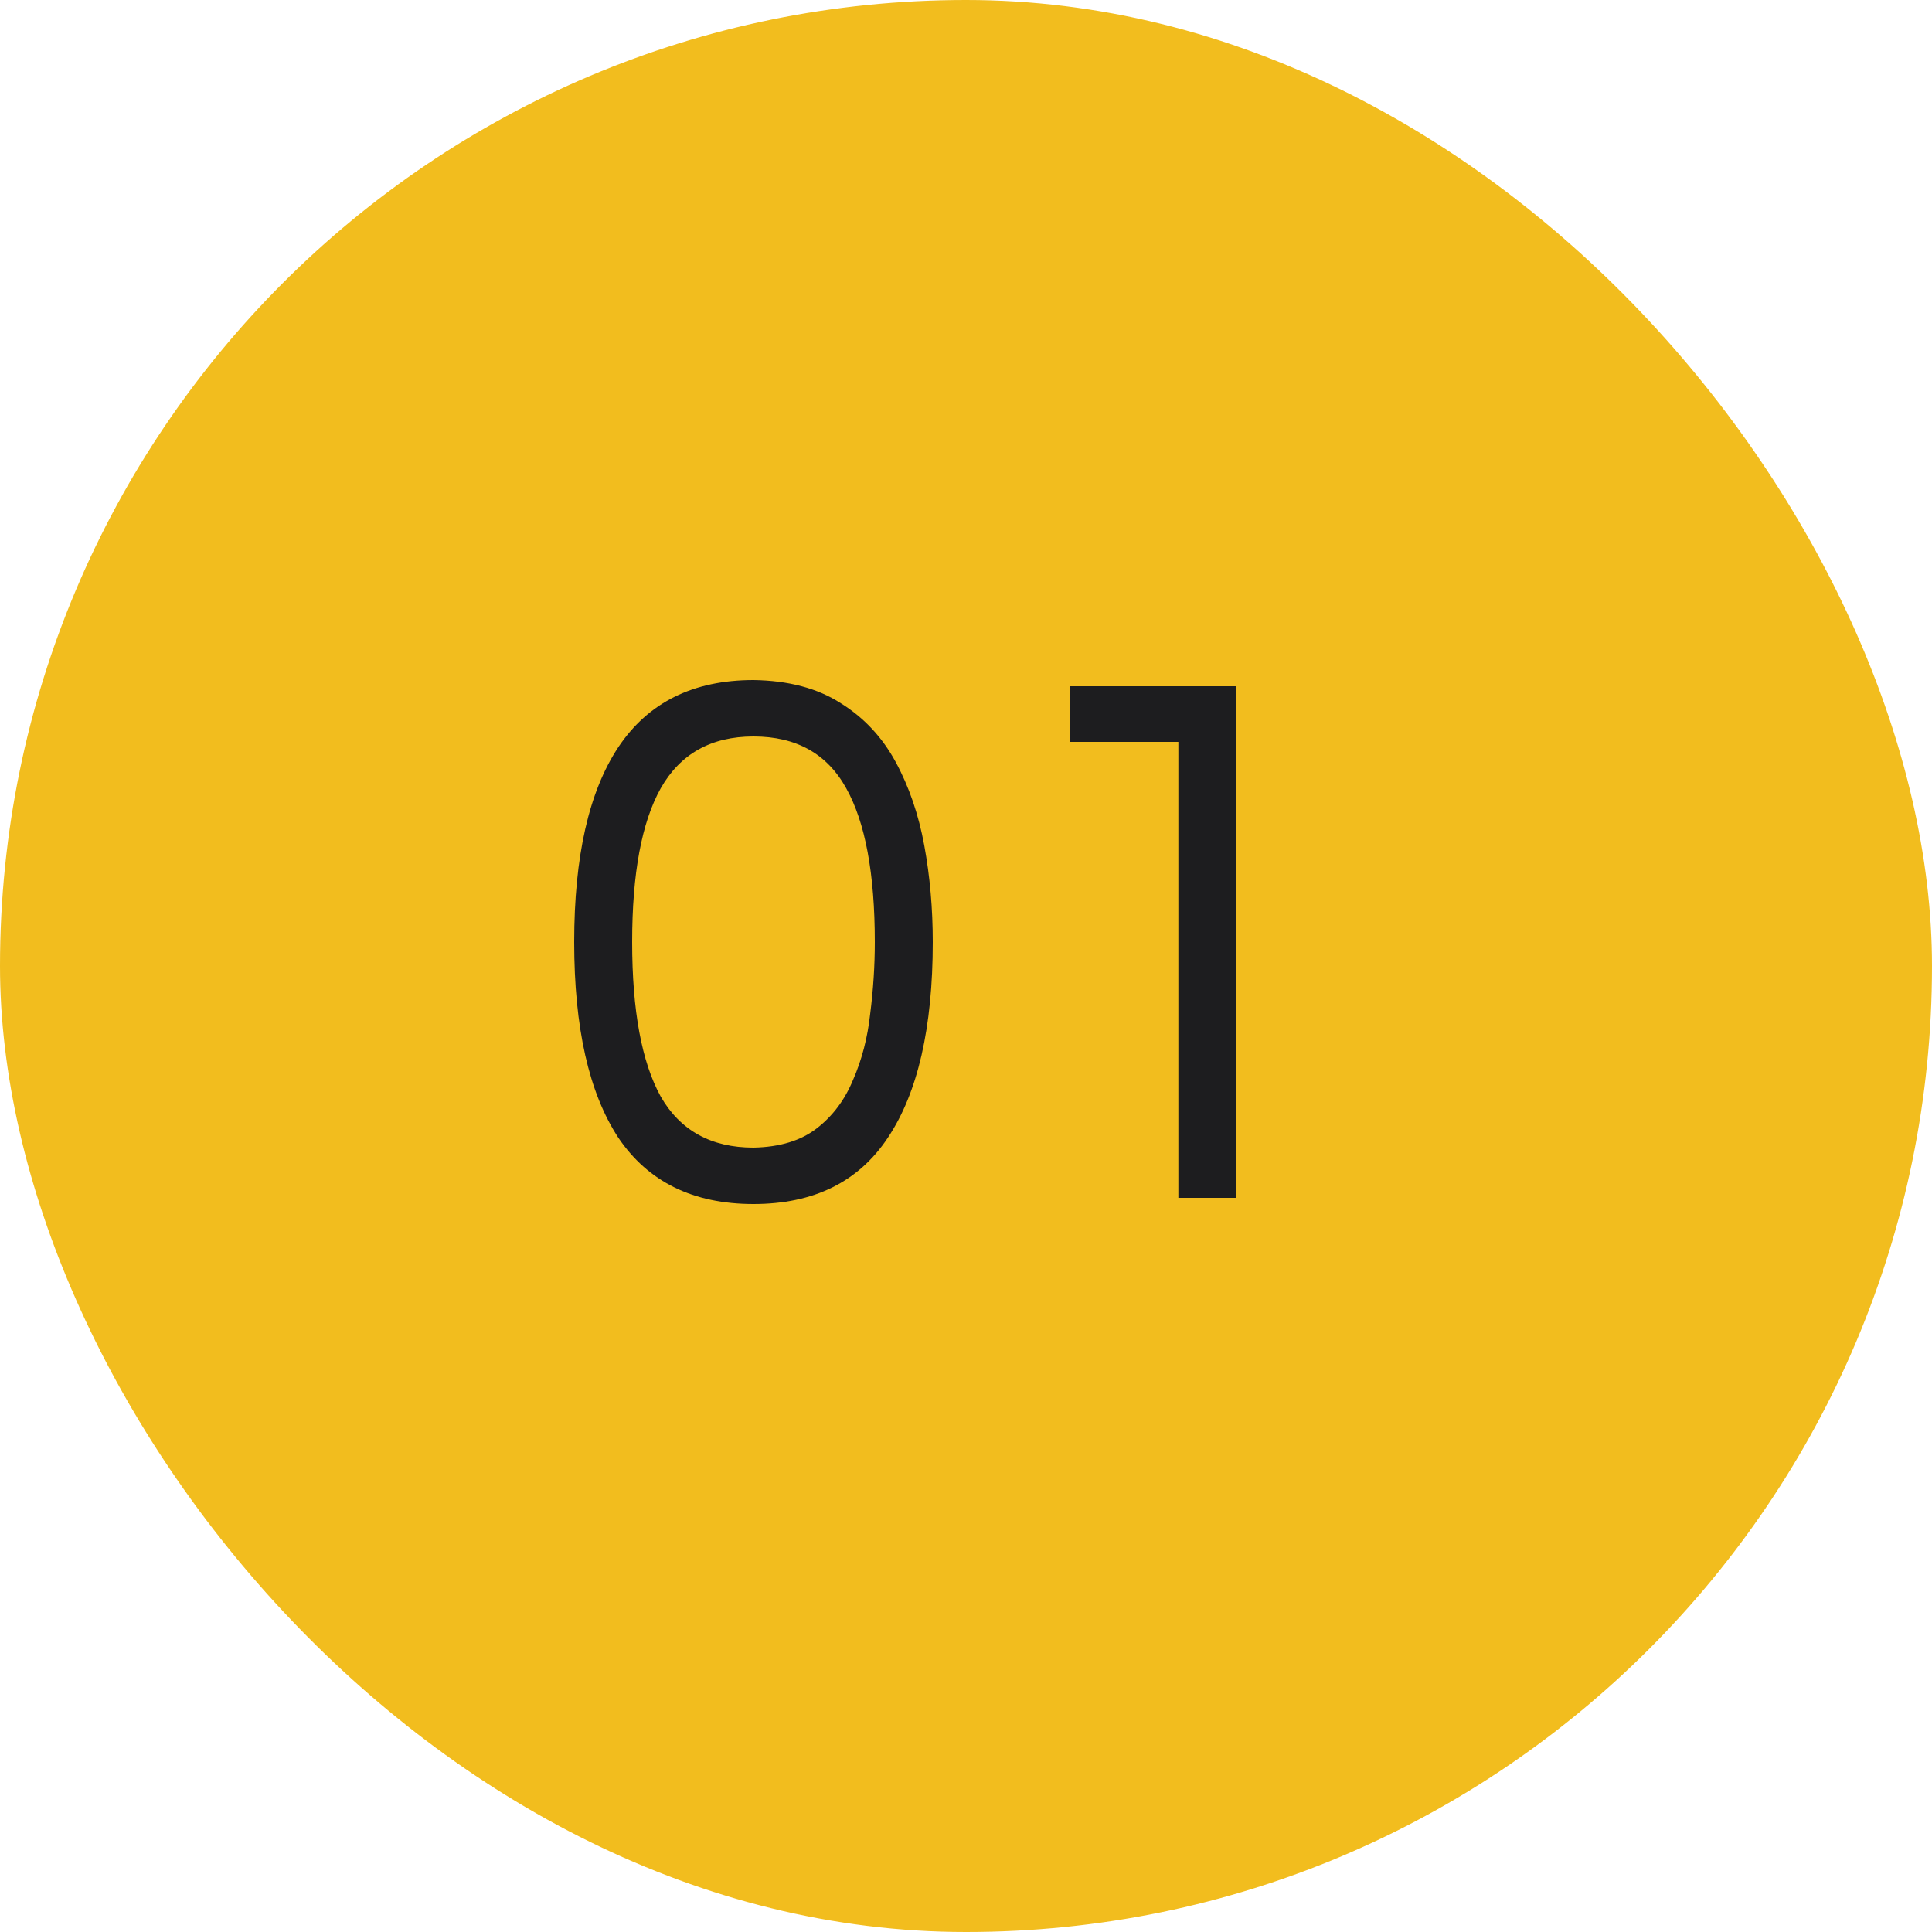
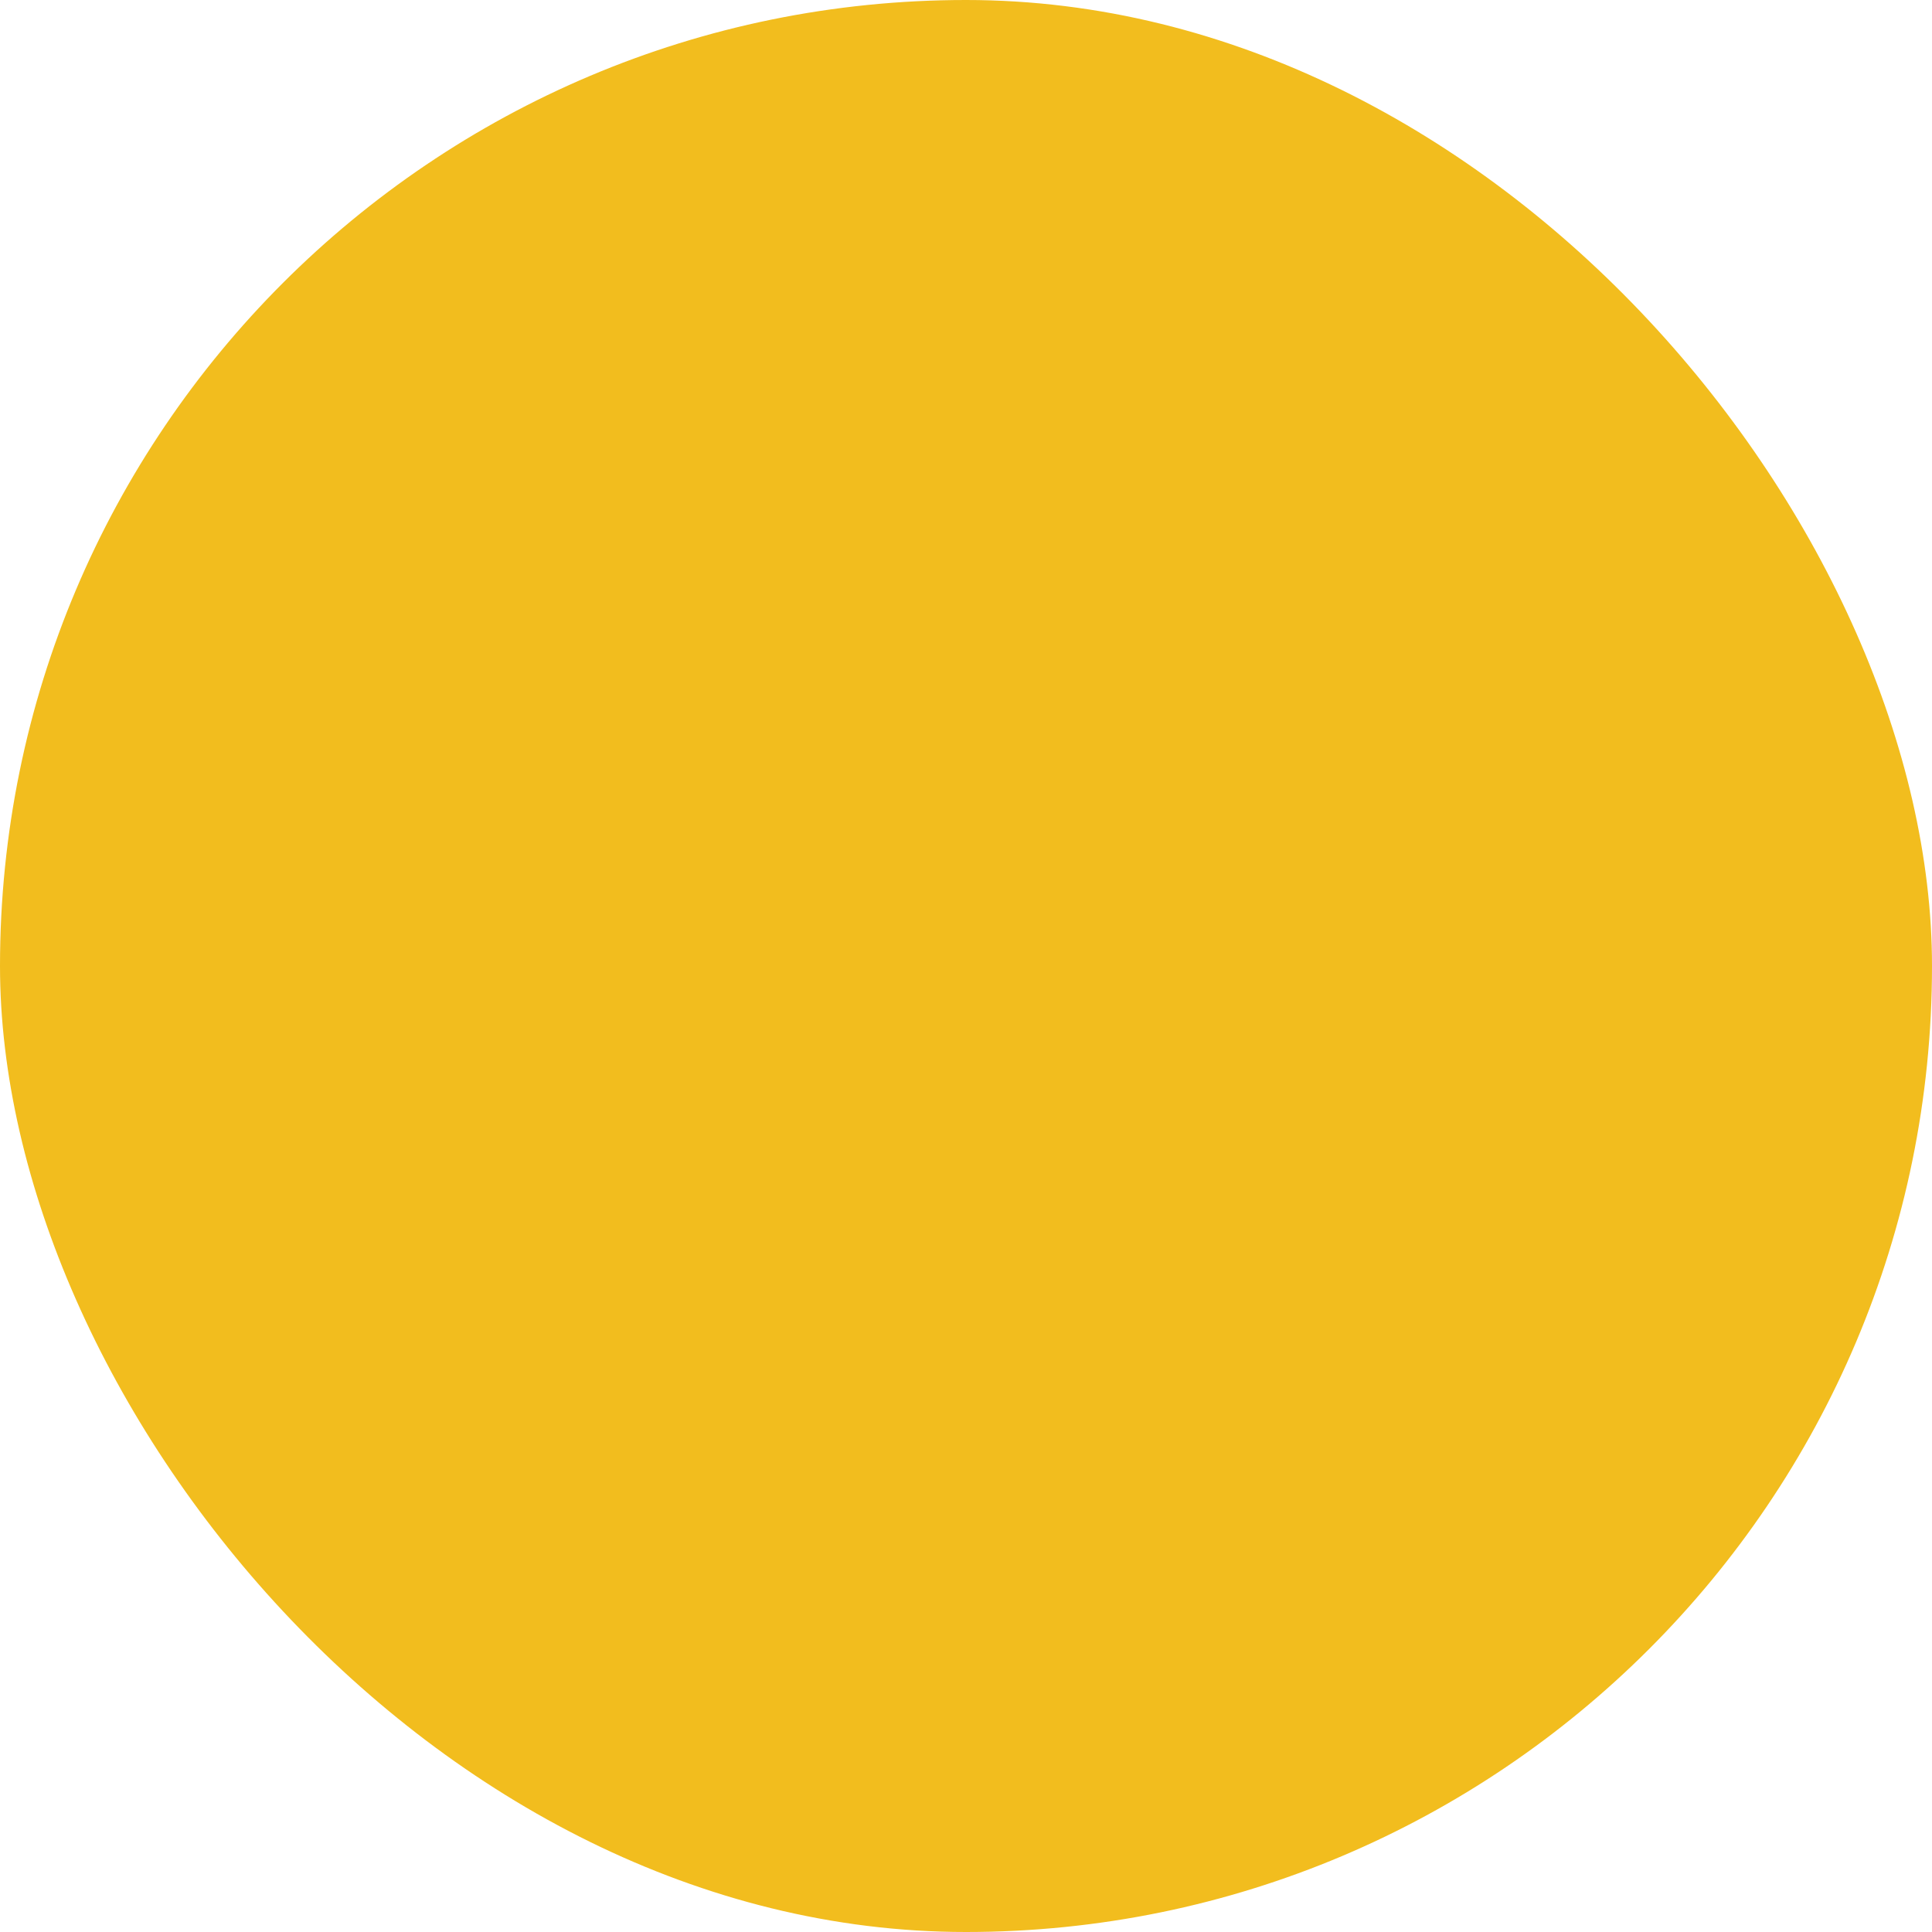
<svg xmlns="http://www.w3.org/2000/svg" width="50" height="50" viewBox="0 0 50 50" fill="none">
  <rect width="50" height="50" rx="25" fill="#F2BD1E" />
-   <path d="M19.5 31.16C17.94 31.16 16.773 30.587 16 29.44C15.24 28.28 14.86 26.593 14.86 24.38C14.86 22.167 15.24 20.487 16 19.34C16.773 18.18 17.94 17.6 19.5 17.6C20.407 17.613 21.16 17.813 21.76 18.2C22.36 18.573 22.833 19.08 23.18 19.72C23.527 20.36 23.773 21.08 23.92 21.88C24.067 22.68 24.14 23.513 24.14 24.38C24.14 26.593 23.753 28.28 22.98 29.44C22.22 30.587 21.06 31.16 19.5 31.16ZM19.5 29.7C20.18 29.687 20.727 29.52 21.14 29.2C21.553 28.88 21.867 28.46 22.08 27.94C22.307 27.42 22.453 26.853 22.52 26.24C22.6 25.613 22.64 24.993 22.64 24.38C22.64 22.607 22.393 21.28 21.9 20.4C21.407 19.507 20.607 19.06 19.5 19.06C18.407 19.06 17.607 19.507 17.1 20.4C16.607 21.28 16.36 22.607 16.36 24.38C16.36 26.153 16.607 27.487 17.1 28.38C17.607 29.26 18.407 29.7 19.5 29.7ZM30.496 31V19.2H27.696V17.76H31.996V31H30.496Z" fill="#1D1D1F" />
</svg>